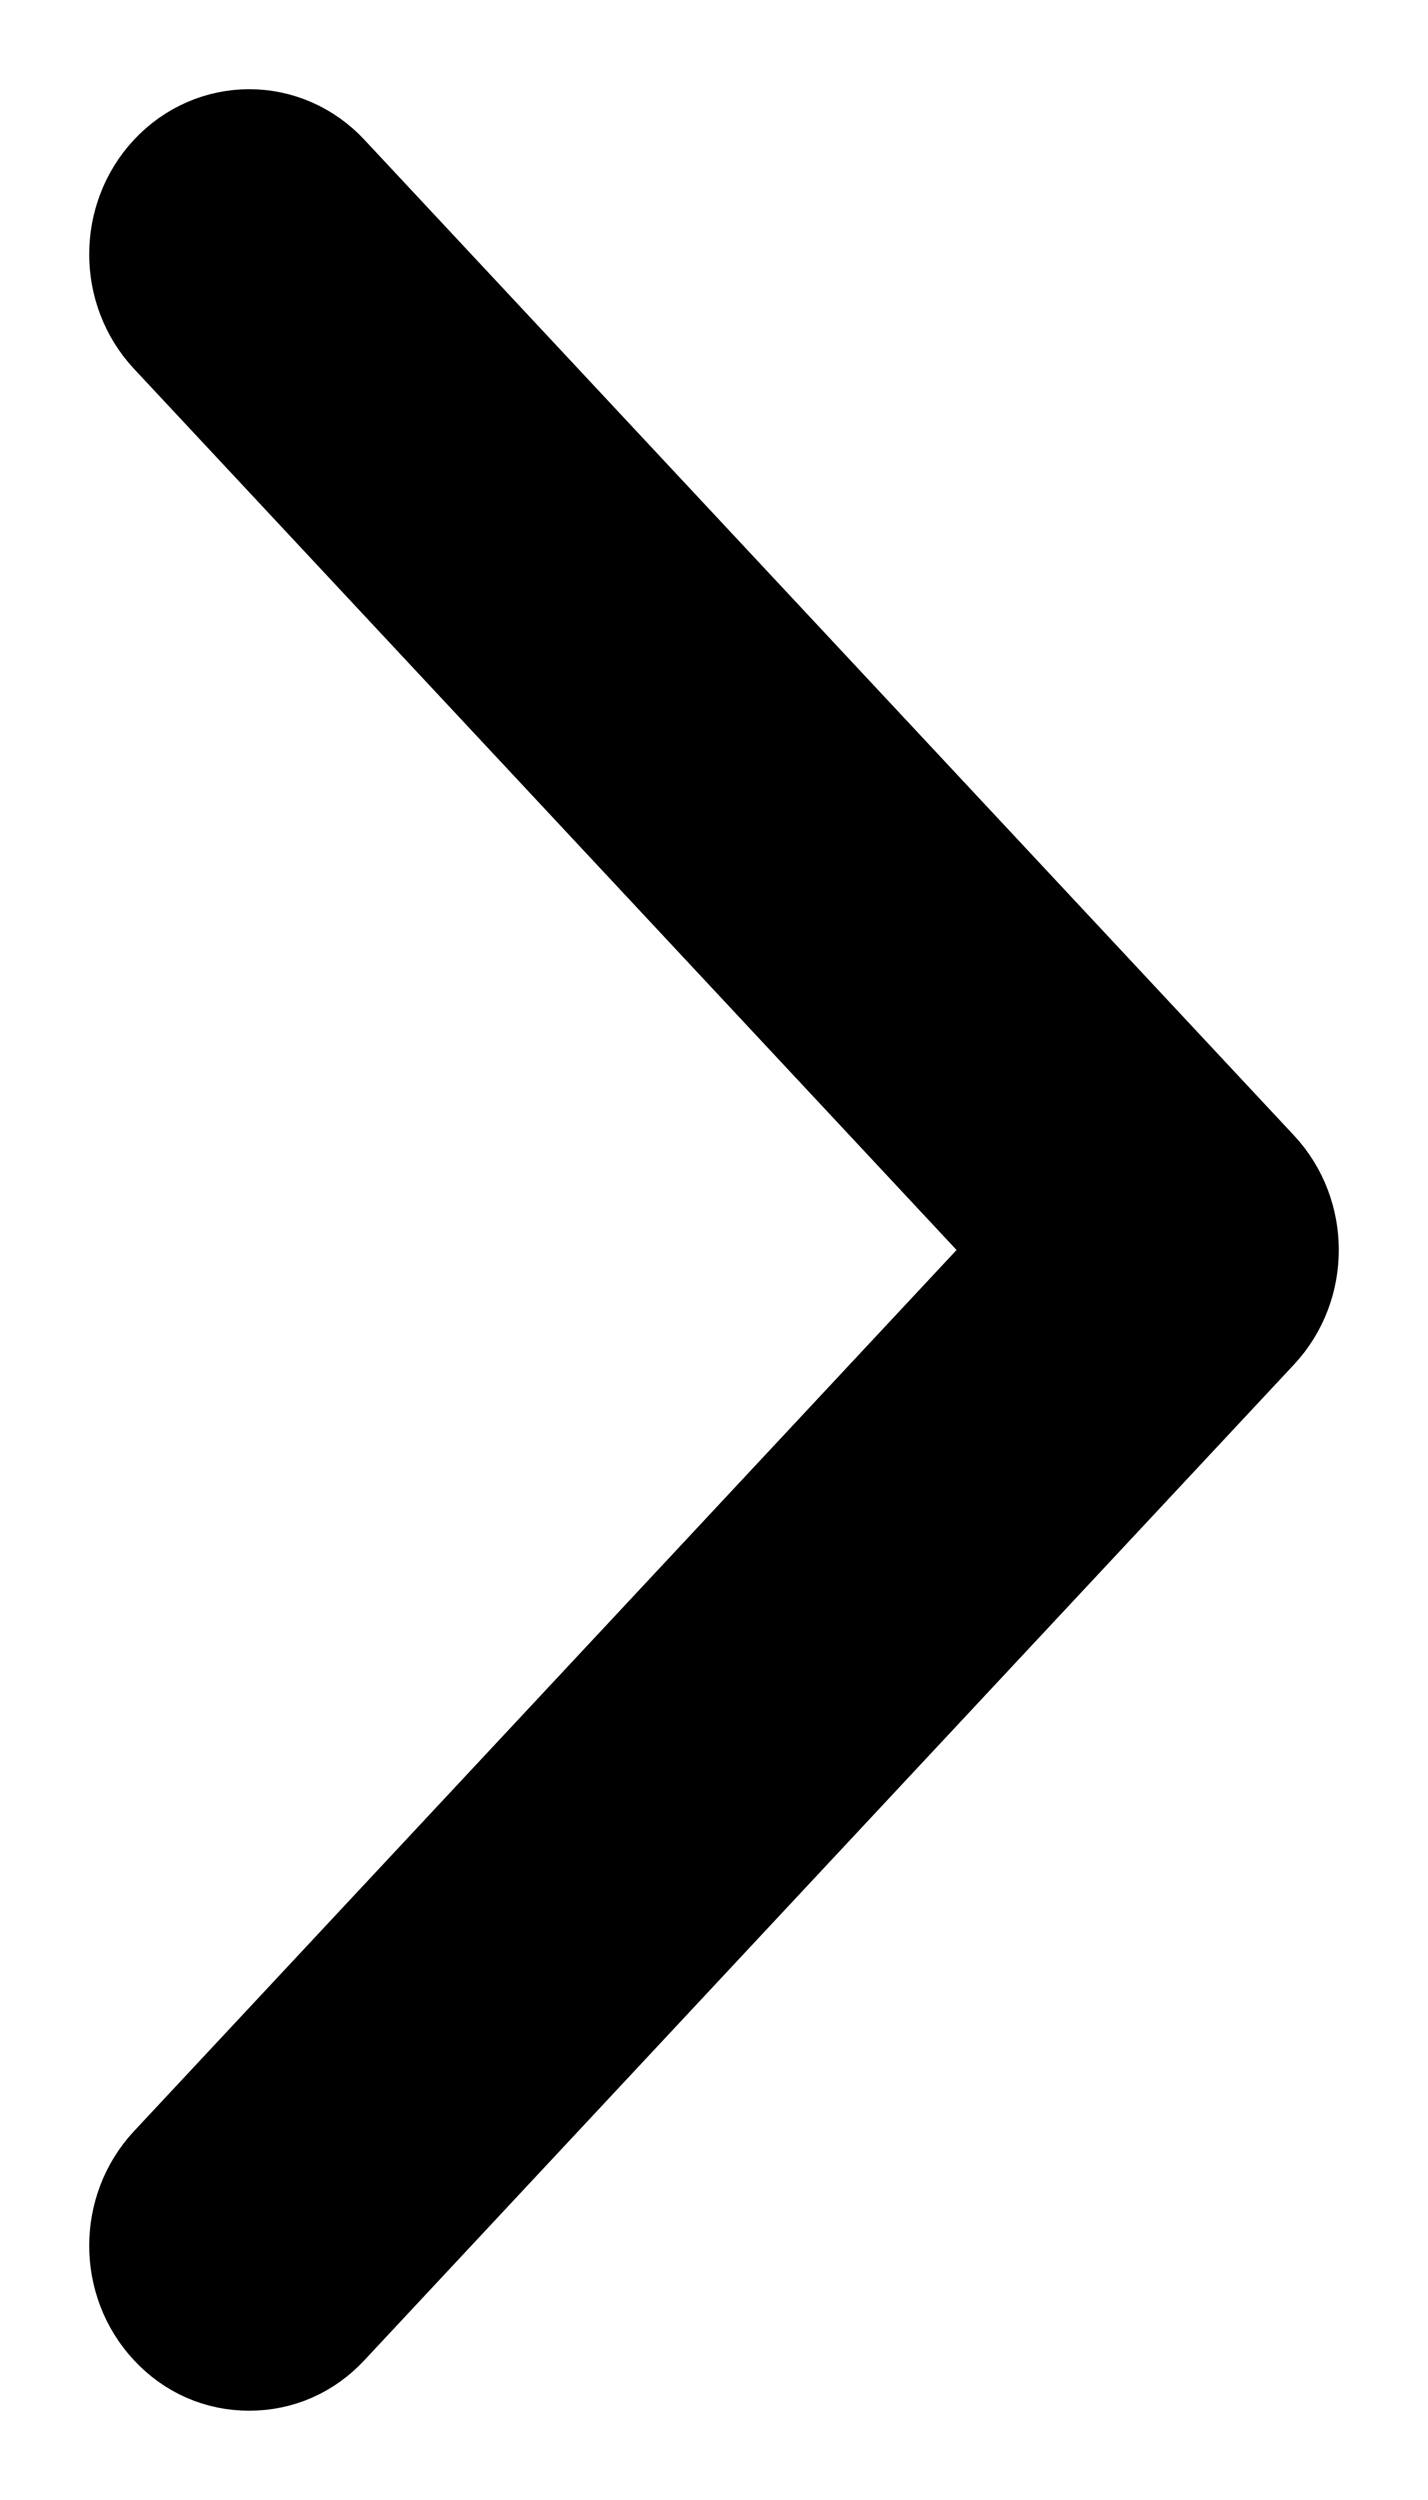
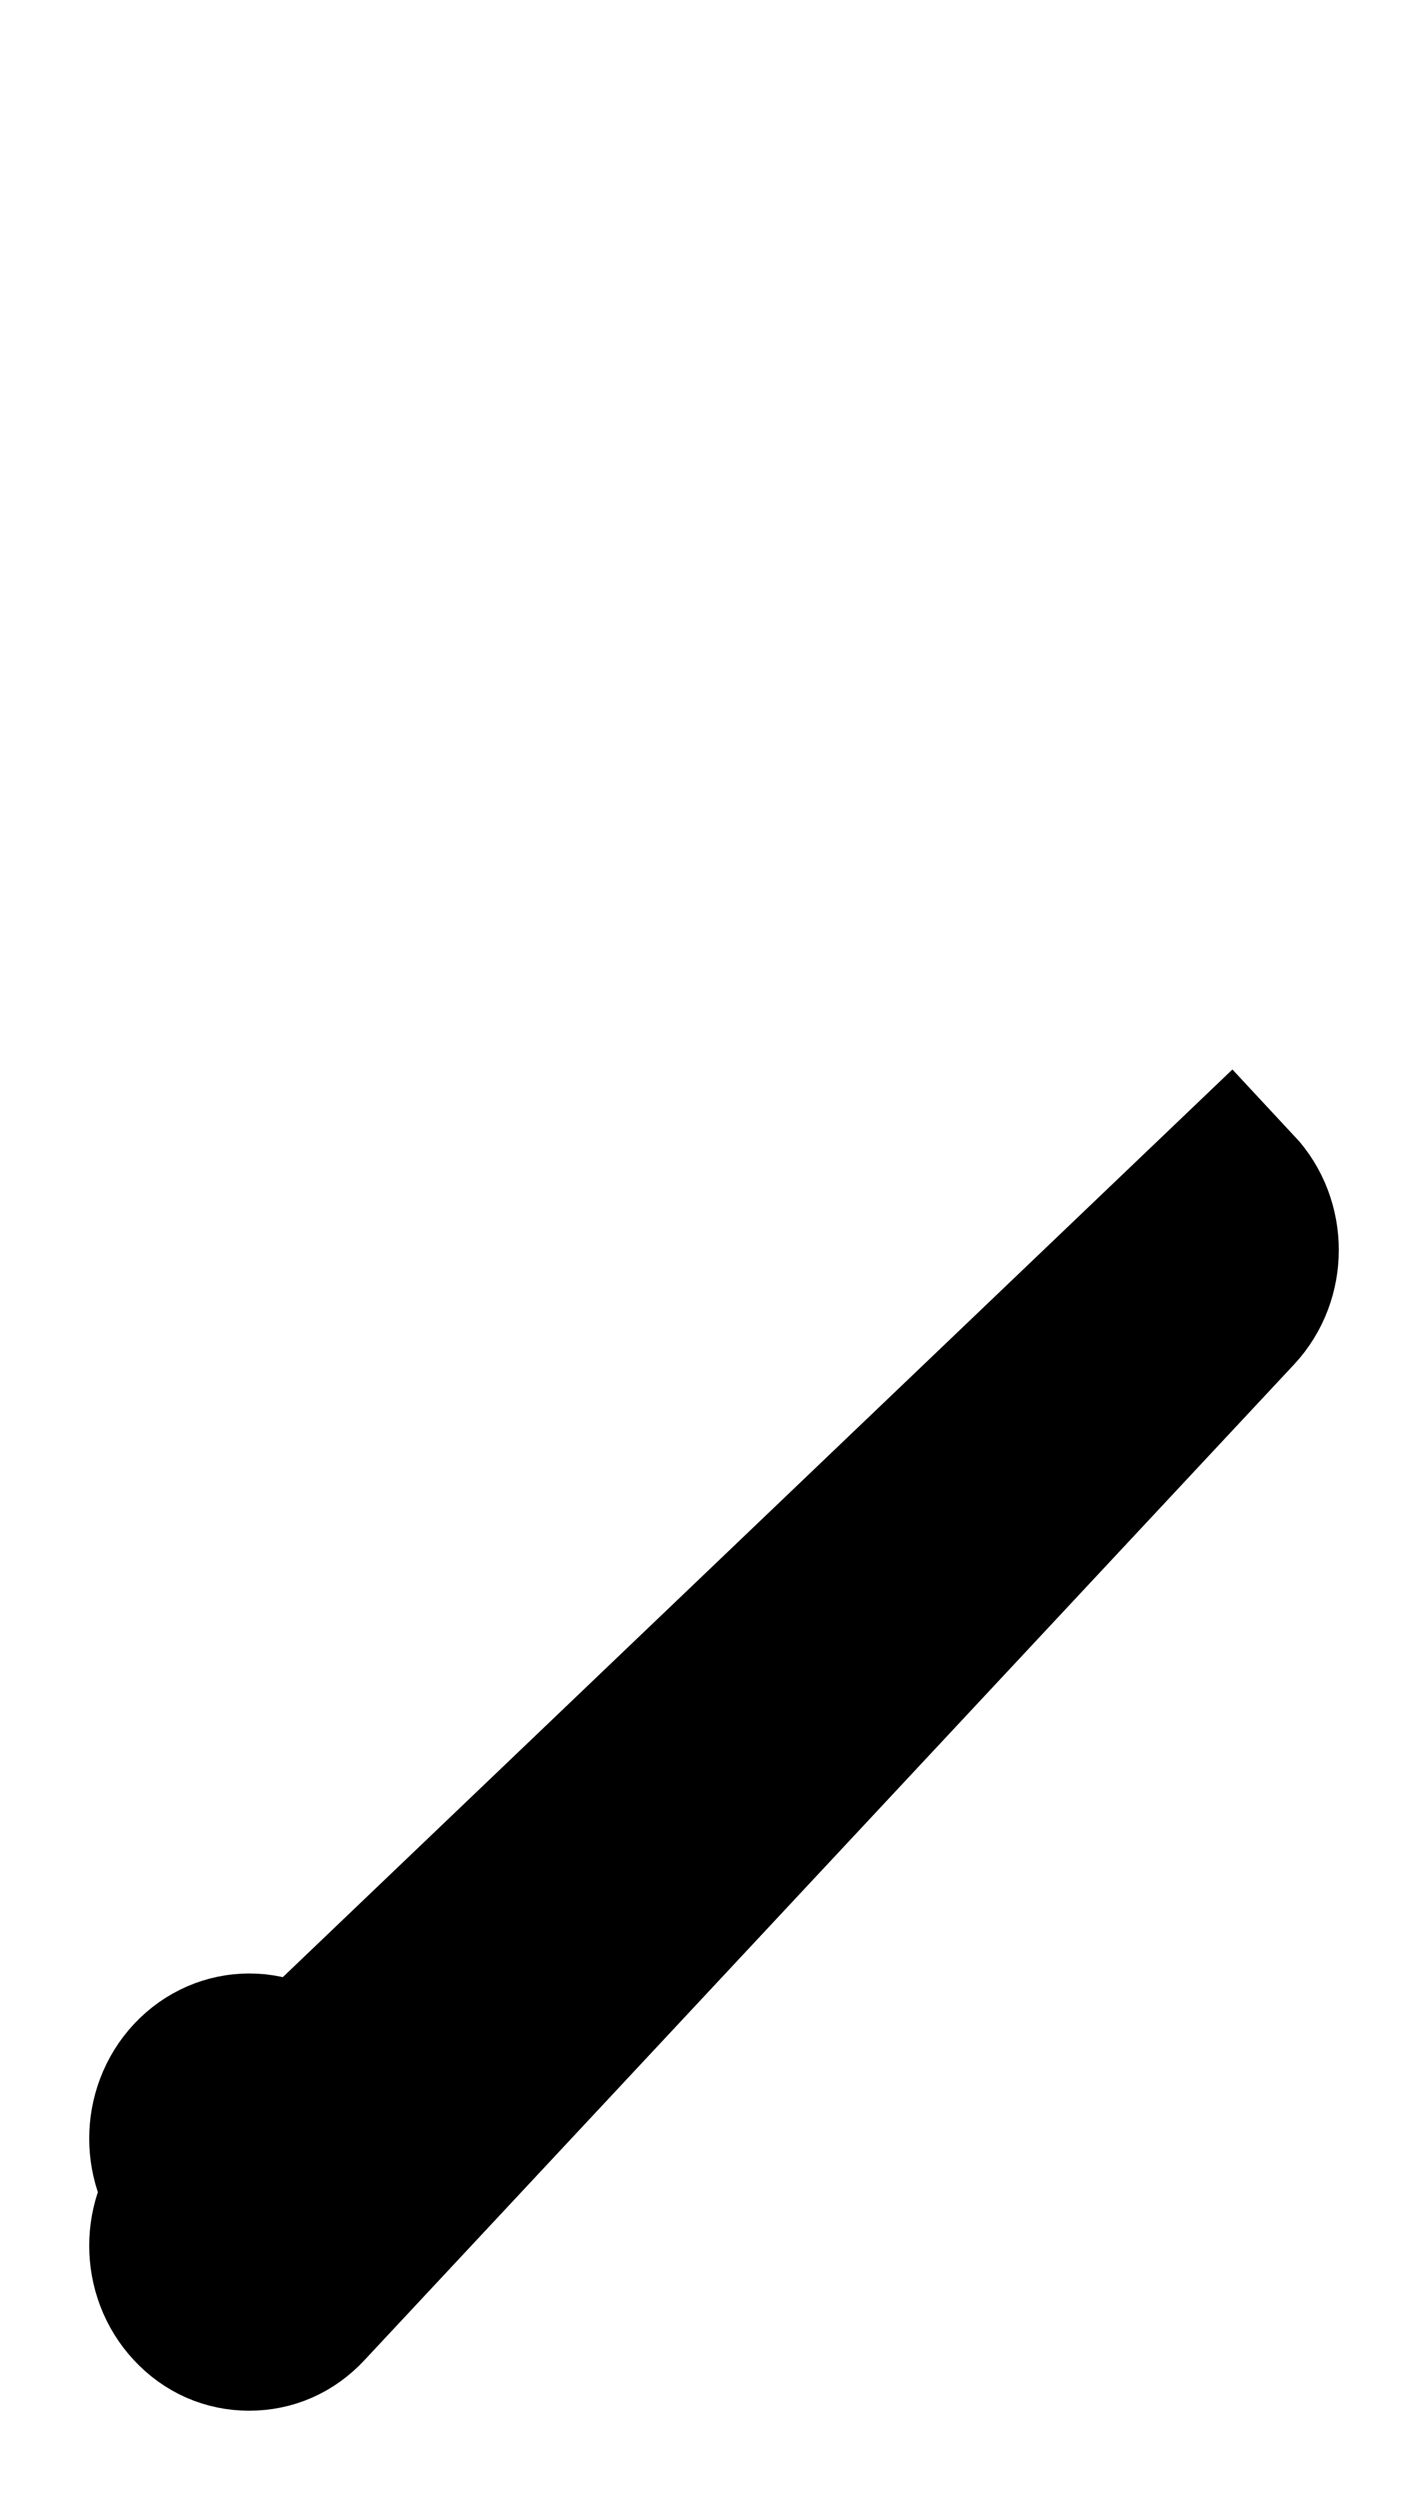
<svg xmlns="http://www.w3.org/2000/svg" viewBox="0 0 8 14">
-   <path fill="none" fill-rule="evenodd" stroke="currentColor" d="M1.676 12.876C1.599 12.959 1.502 13 1.396 13c-.106 0-.203-.041-.28-.124-.155-.166-.155-.434 0-.6L6.043 7 1.116 1.724c-.155-.166-.155-.434 0-.6.155-.166.406-.166.56 0L6.884 6.7c.155.166.155.434 0 .6l-5.208 5.576z" />
+   <path fill="none" fill-rule="evenodd" stroke="currentColor" d="M1.676 12.876C1.599 12.959 1.502 13 1.396 13c-.106 0-.203-.041-.28-.124-.155-.166-.155-.434 0-.6c-.155-.166-.155-.434 0-.6.155-.166.406-.166.56 0L6.884 6.7c.155.166.155.434 0 .6l-5.208 5.576z" />
</svg>